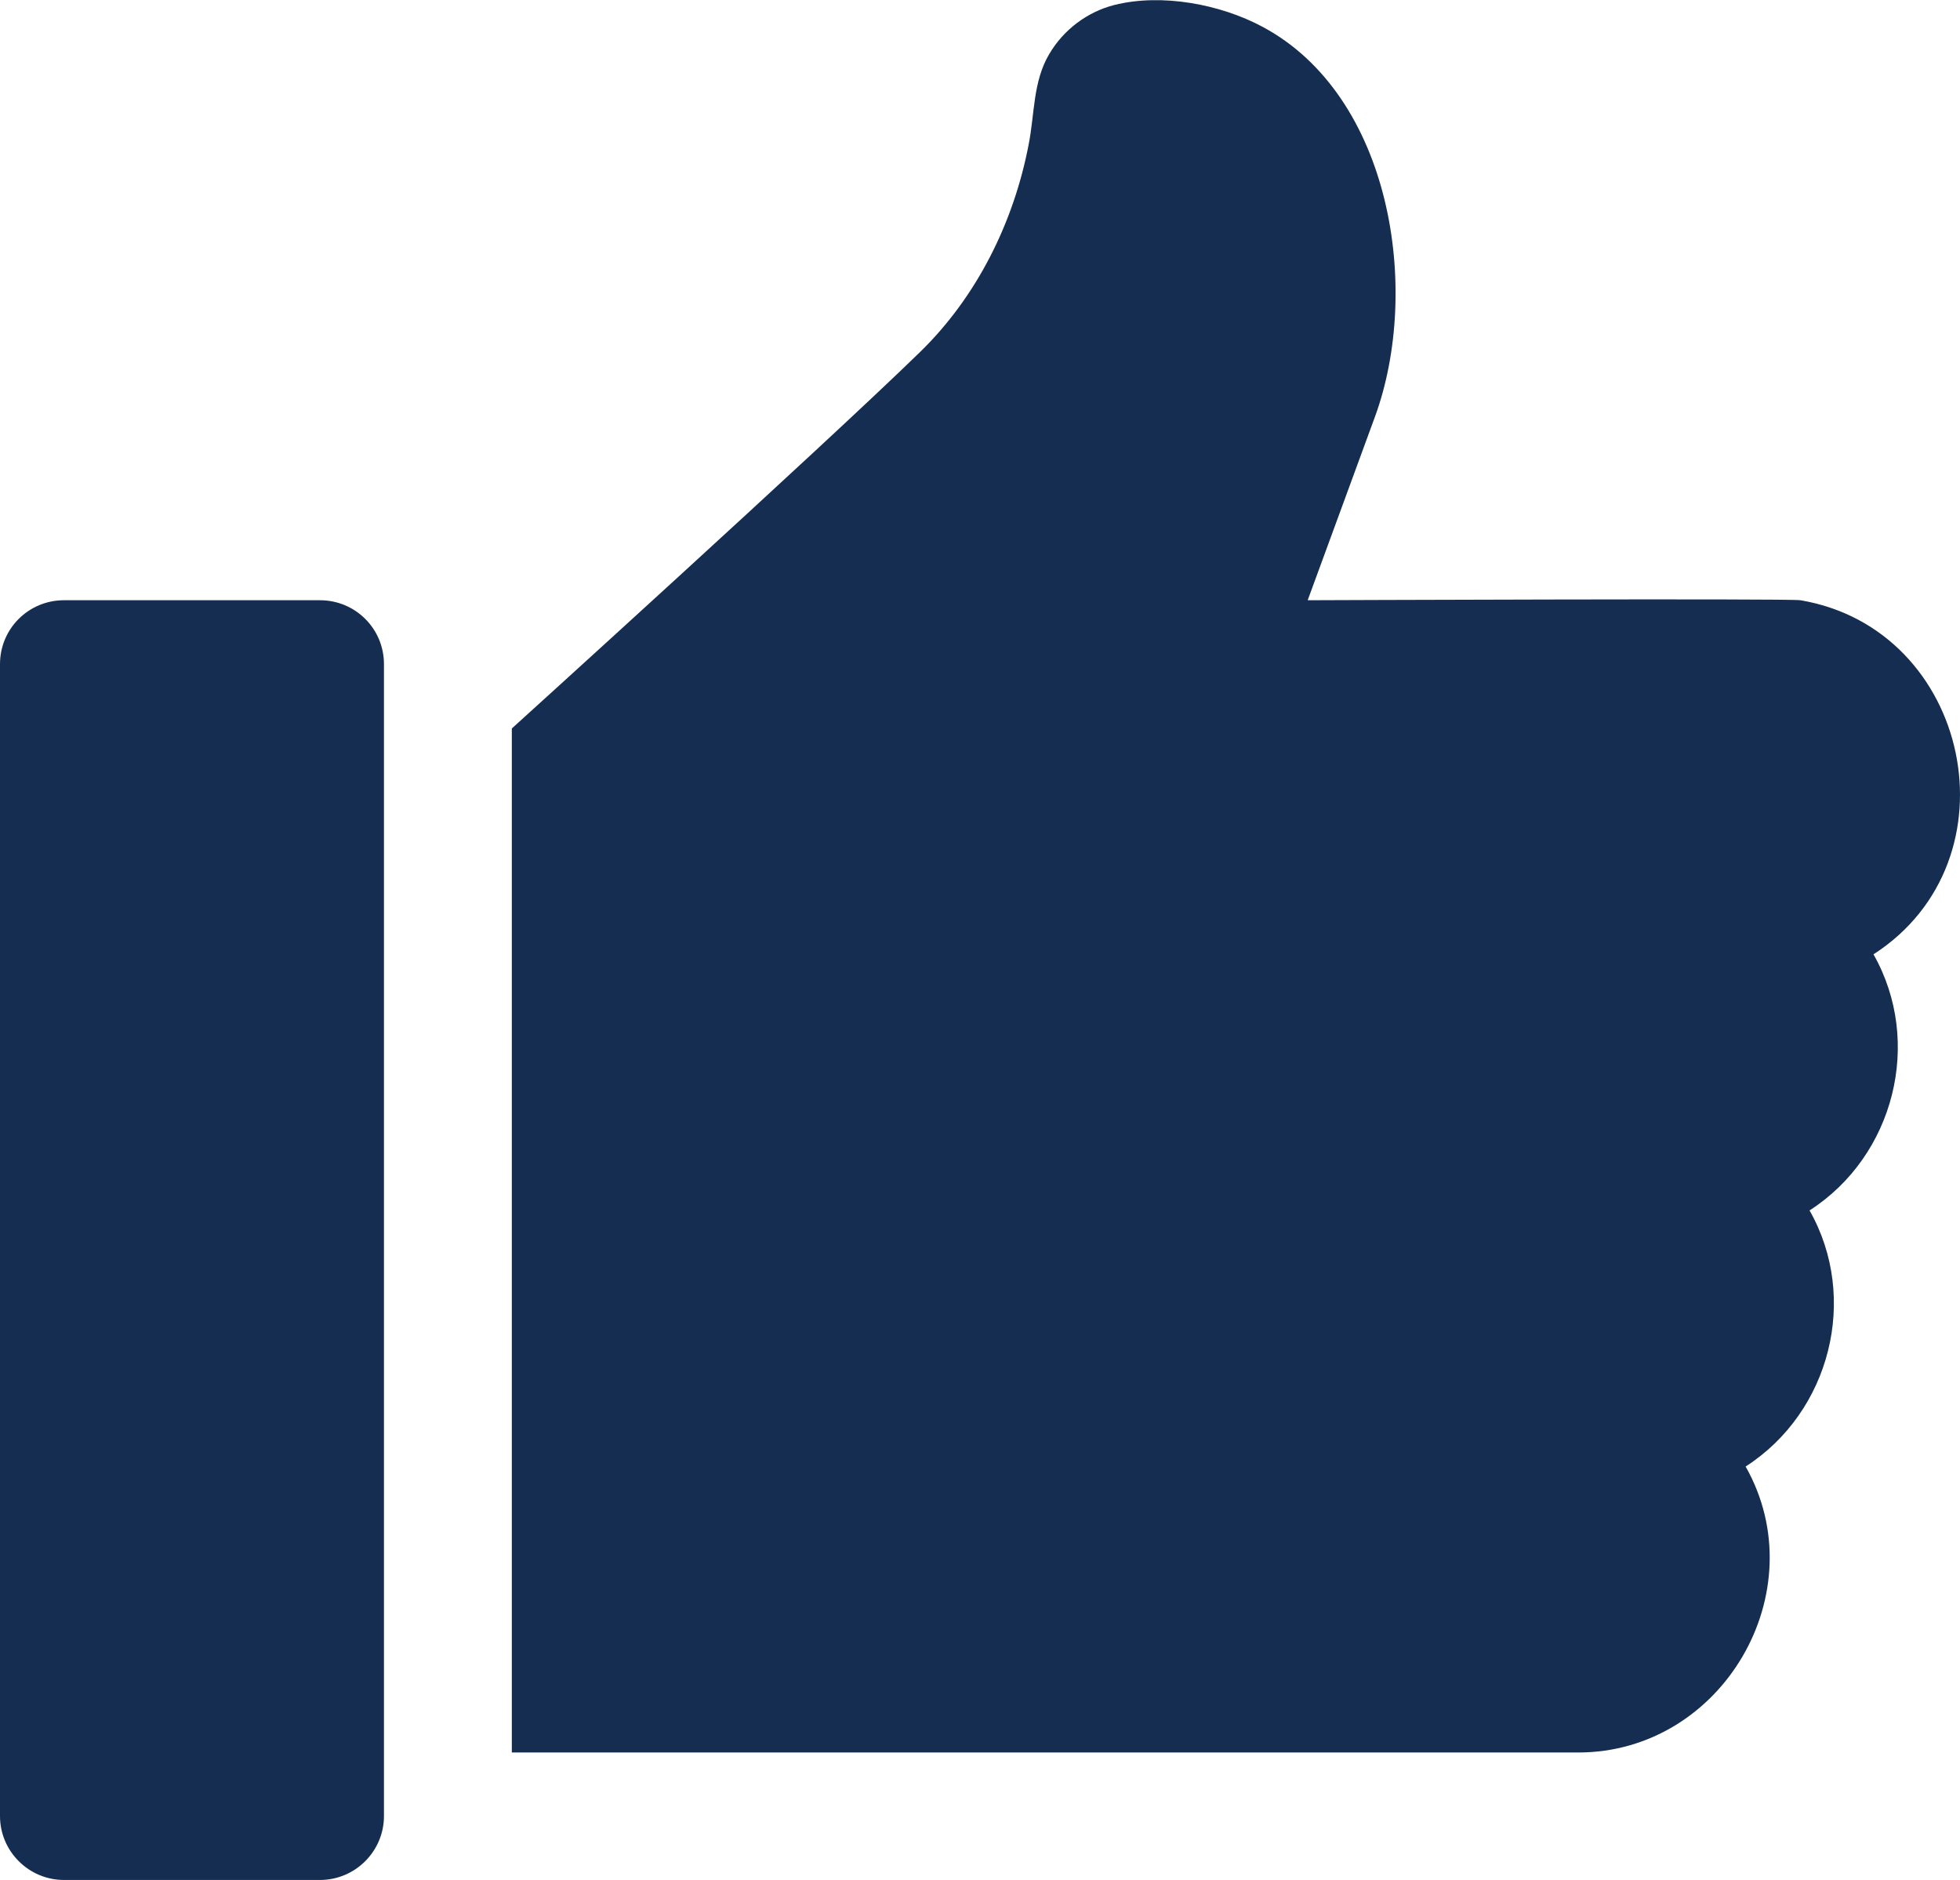
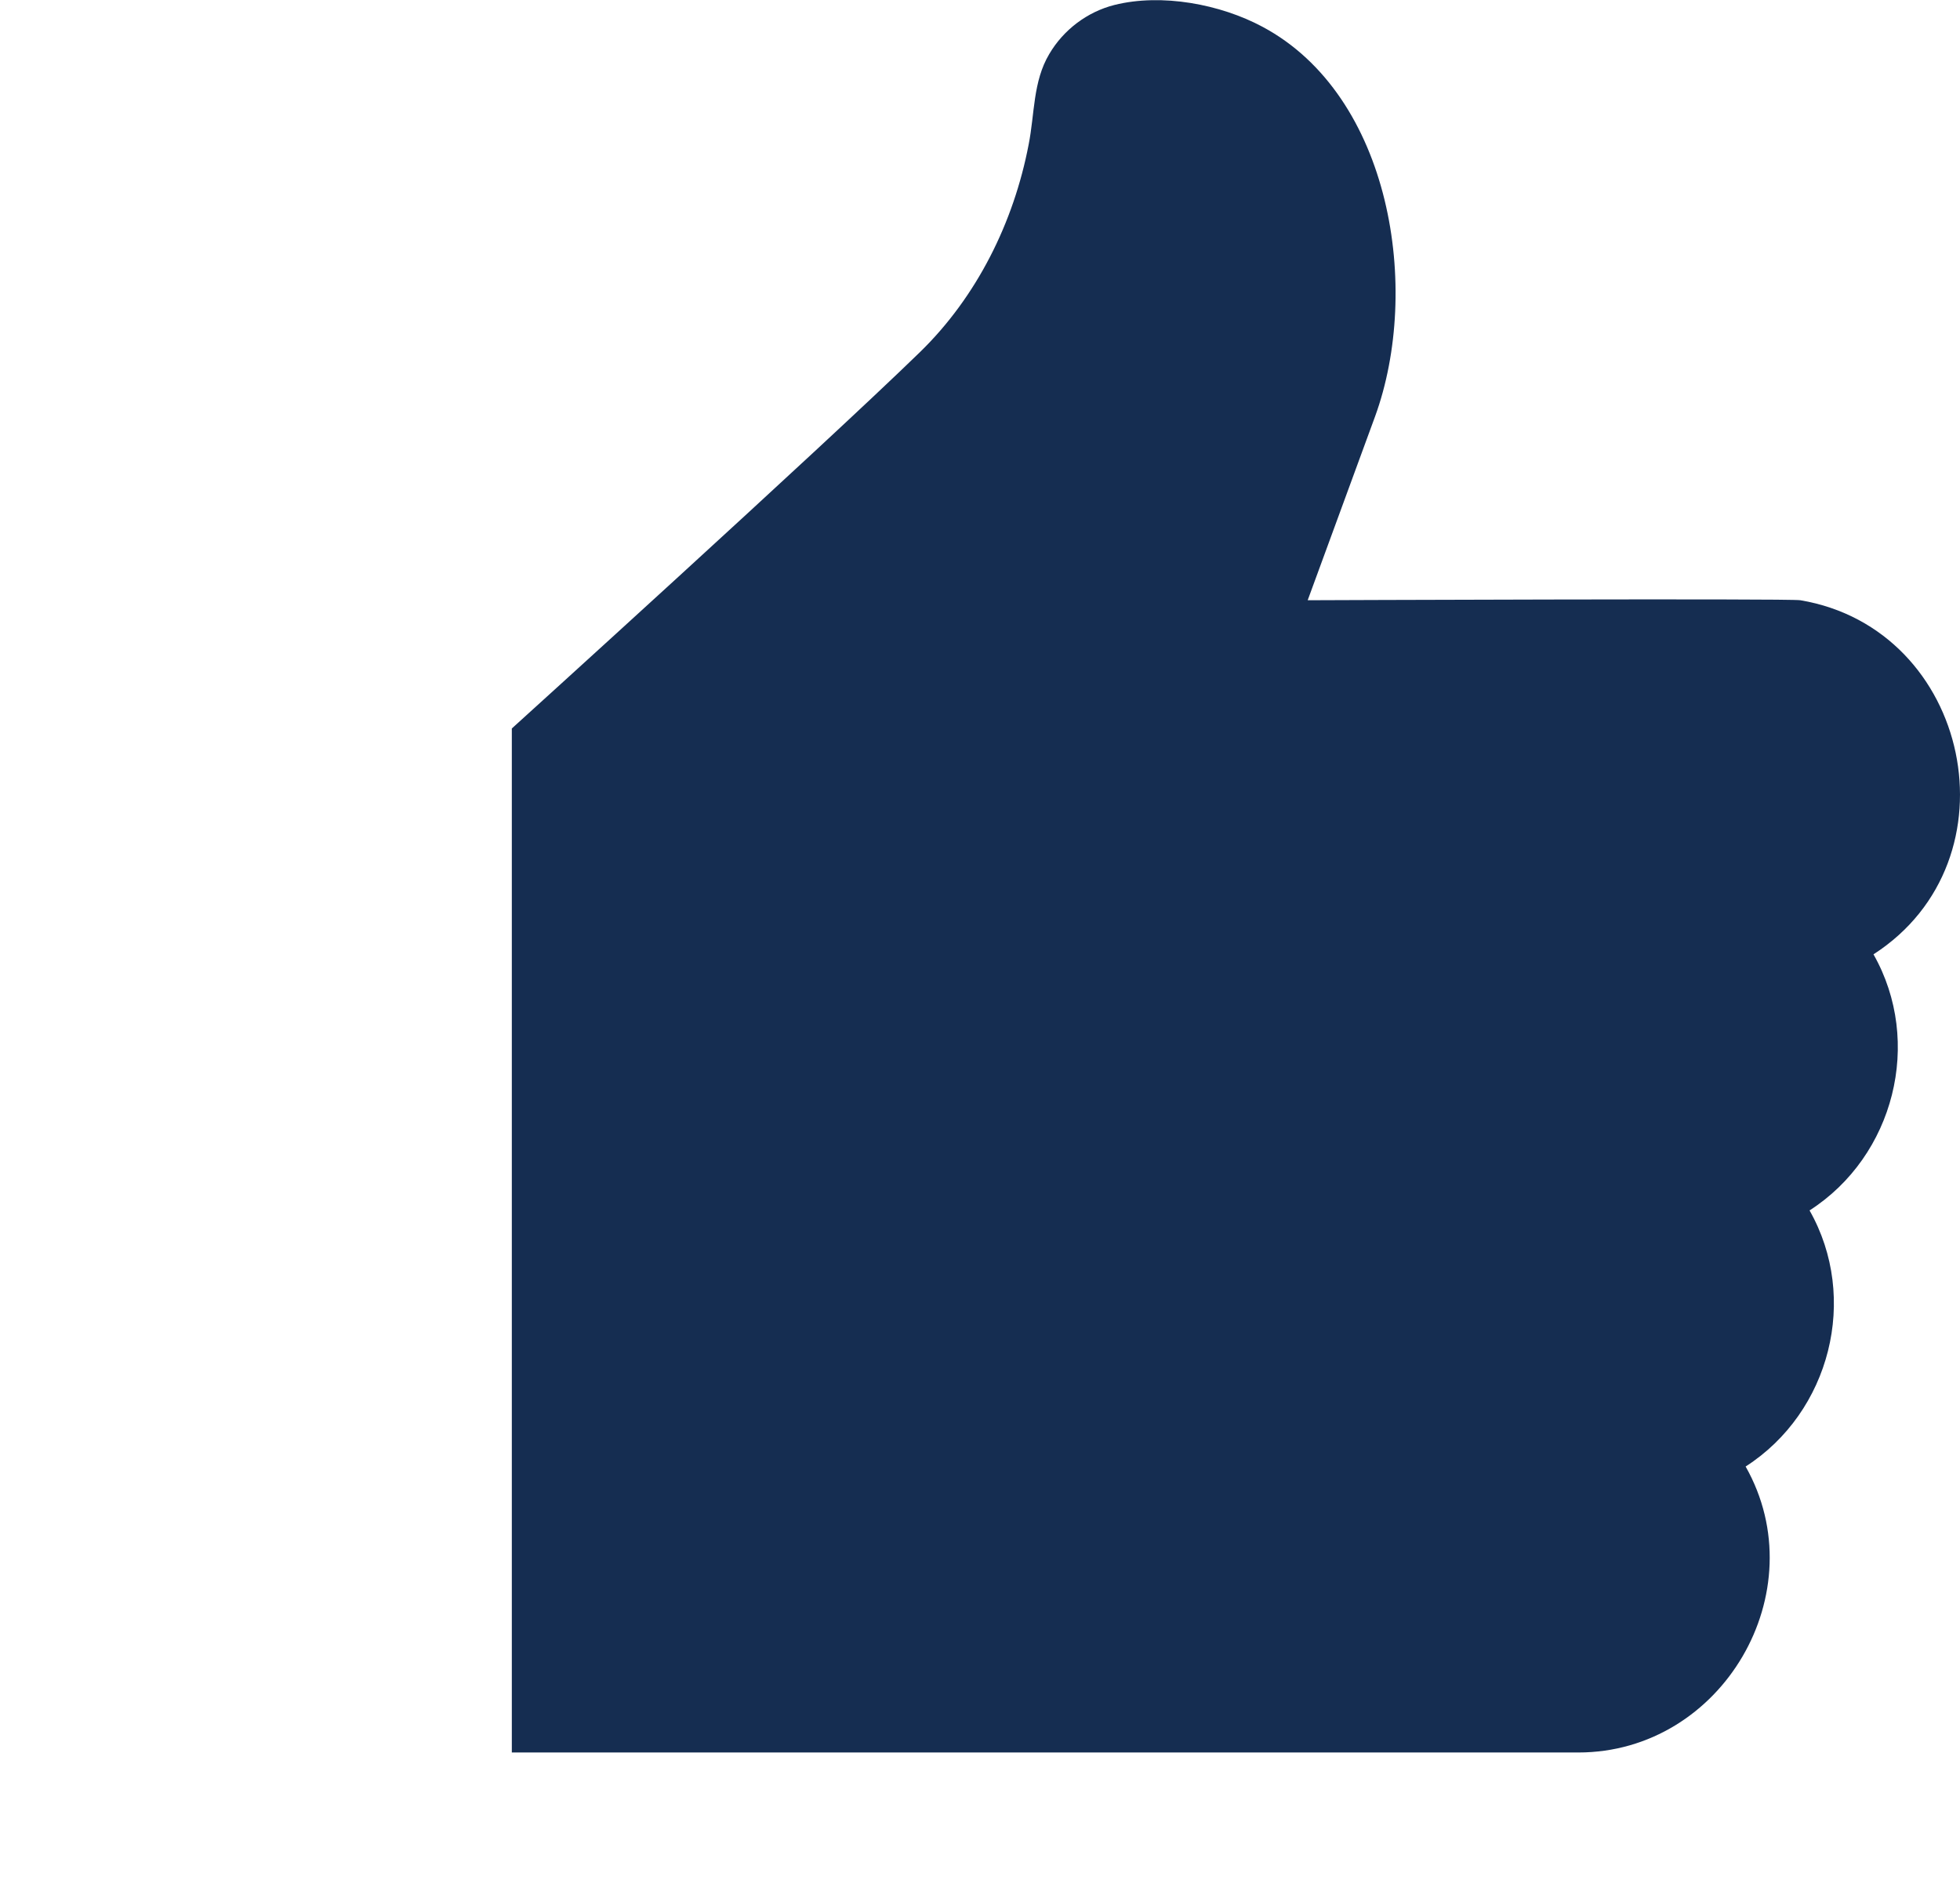
<svg xmlns="http://www.w3.org/2000/svg" version="1.1" id="Layer_1" x="0px" y="0px" viewBox="0 0 512 491.1" style="enable-background:new 0 0 512 491.1;" xml:space="preserve">
  <style type="text/css">
	.st0{fill:#152D51;}
</style>
  <g>
    <g>
-       <path class="st0" d="M83.6,156.8H16.7c-9.2,0-16.7,7.4-16.7,16.7v300.9c0,9.2,7.5,16.7,16.7,16.7h66.9c9.2,0,16.7-7.5,16.7-16.7    V173.5C100.3,164.2,92.8,156.8,83.6,156.8z" />
-     </g>
+       </g>
  </g>
  <g>
    <g>
      <path class="st0" d="M470.3,156.8c-2.7-0.5-128.7,0-128.7,0l17.6-48C371.3,75.6,363.5,25,329.8,7c-11-5.9-26.3-8.8-38.7-5.7    c-7.1,1.8-13.3,6.5-17,12.8c-4.3,7.2-3.8,15.7-5.4,23.7c-3.9,20.3-13.5,39.7-28.4,54.2c-26,25.3-106.6,98.3-106.6,98.3v267.5    h278.6c37.6,0,62.2-42,43.7-74.7c22.1-14.2,29.7-44,16.7-66.9c22.1-14.2,29.7-44,16.7-66.9C527.6,224.7,514.8,164.3,470.3,156.8z" />
    </g>
  </g>
</svg>